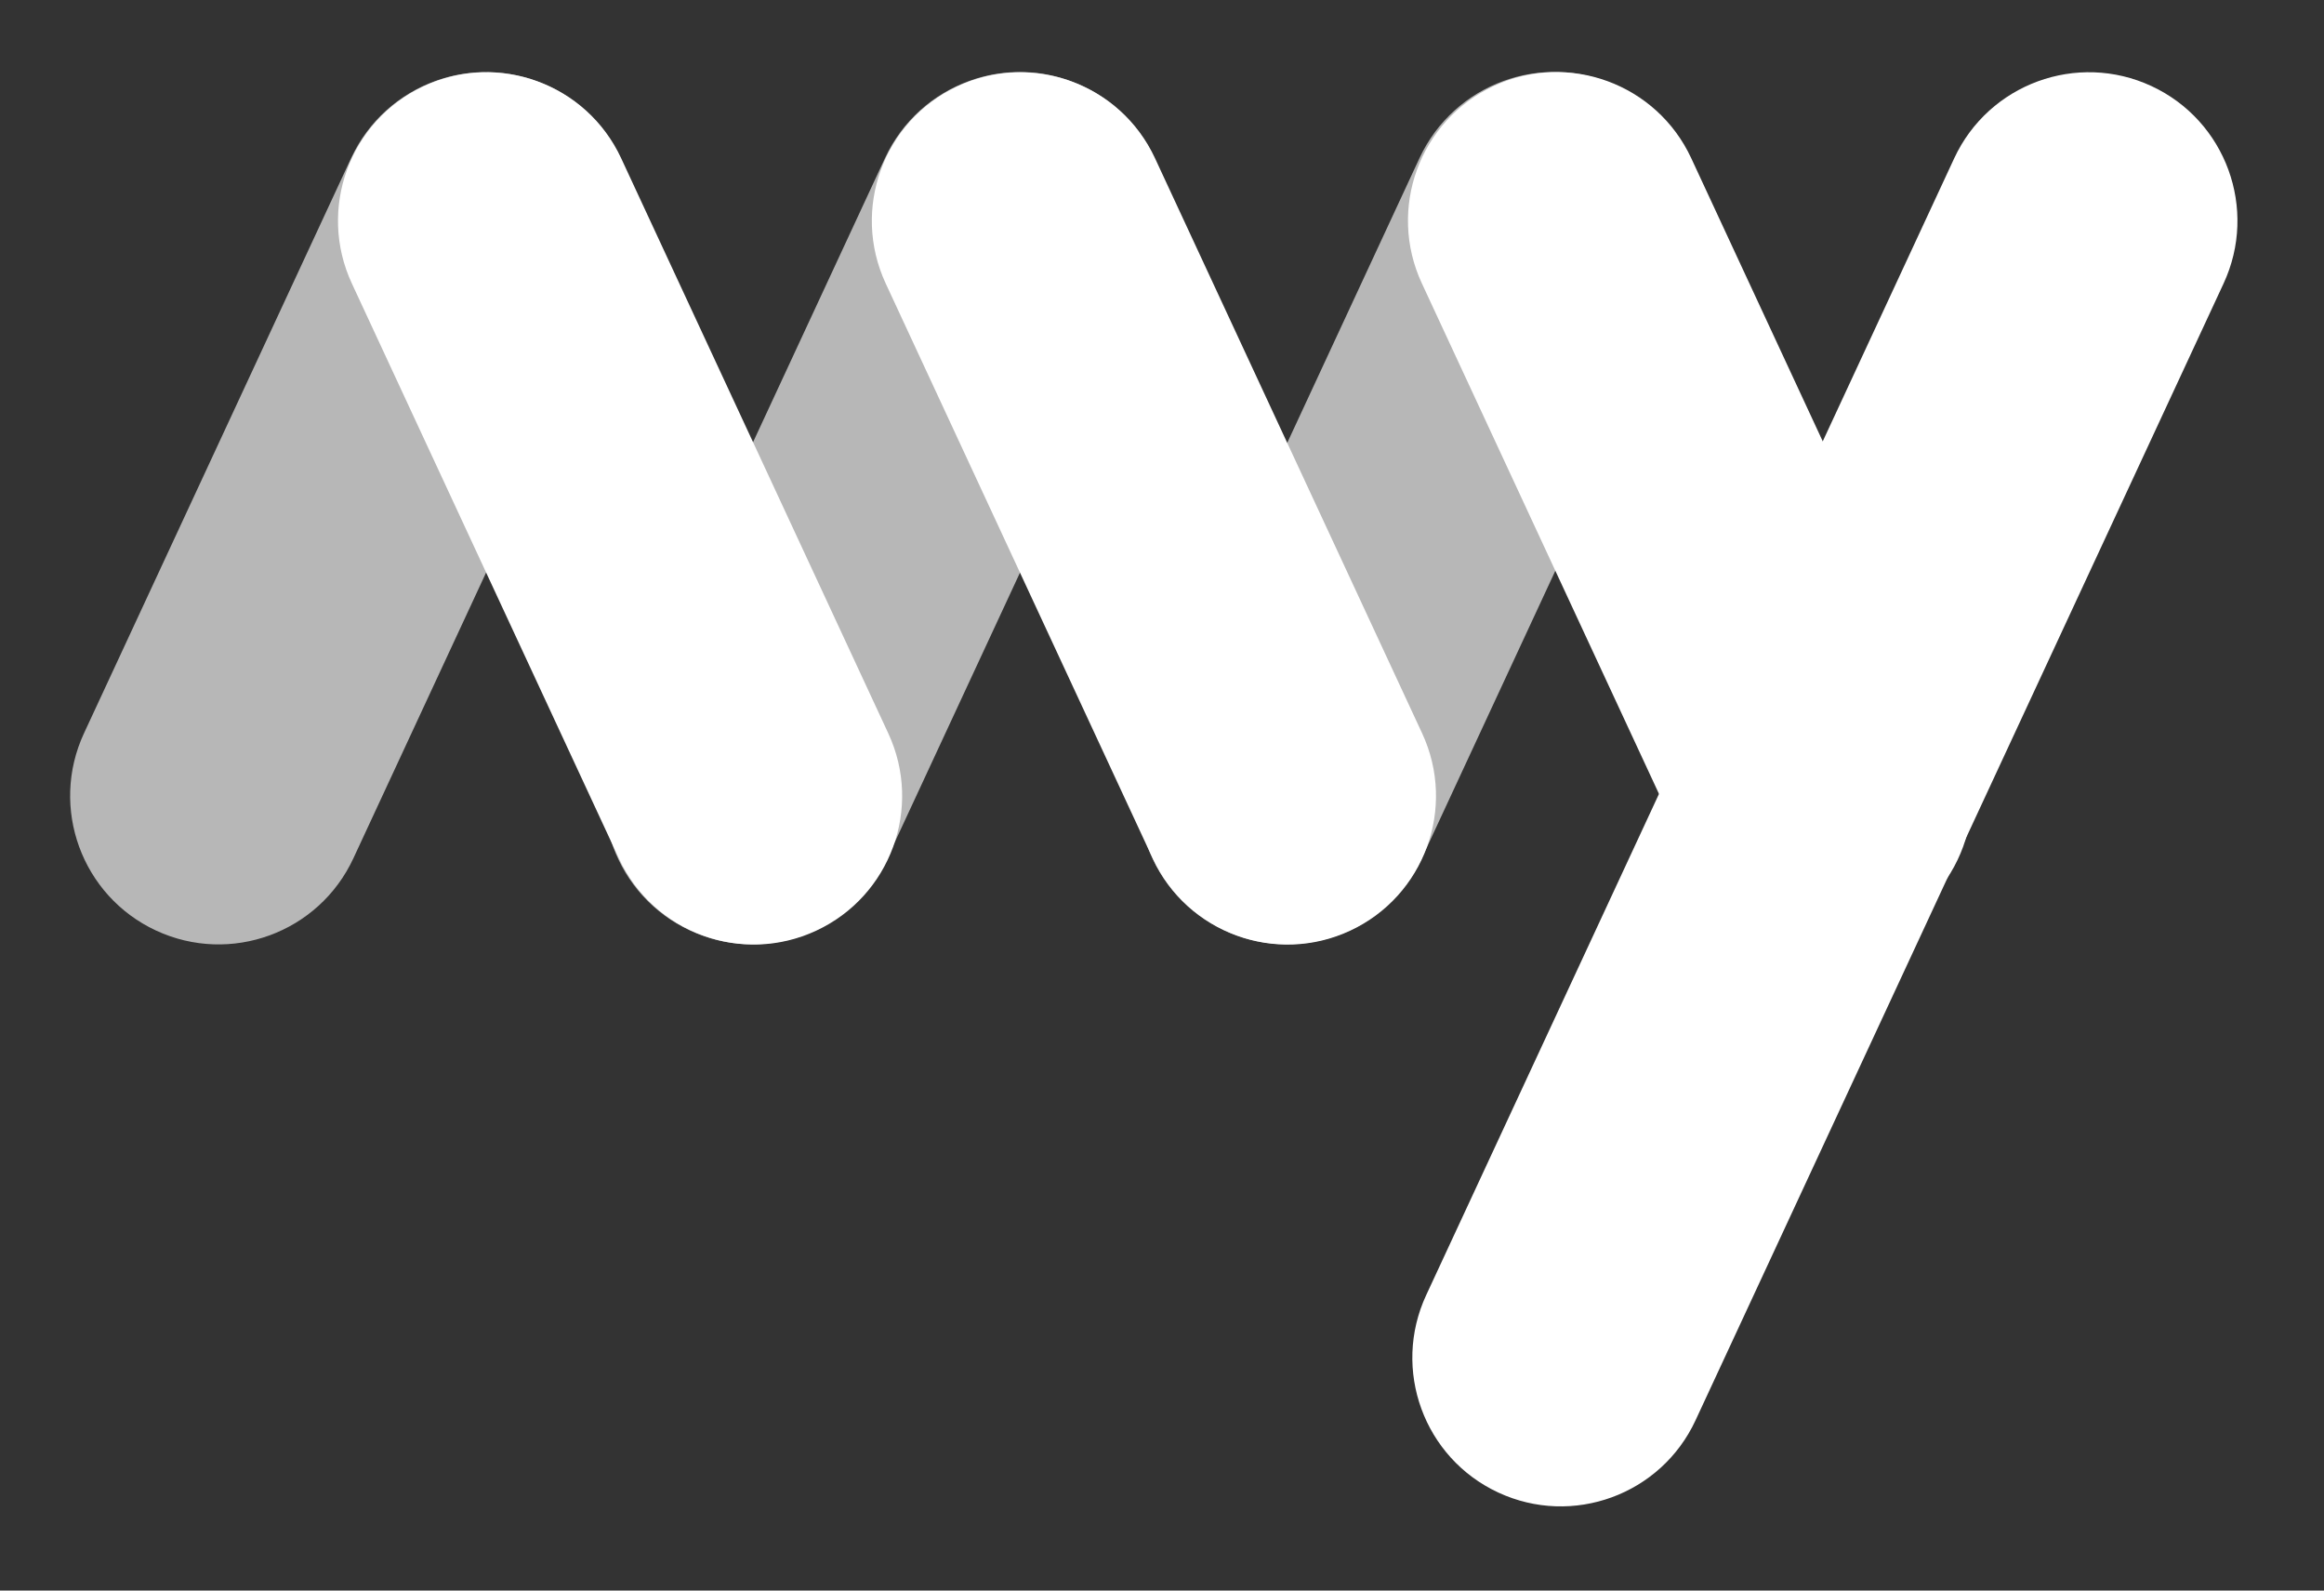
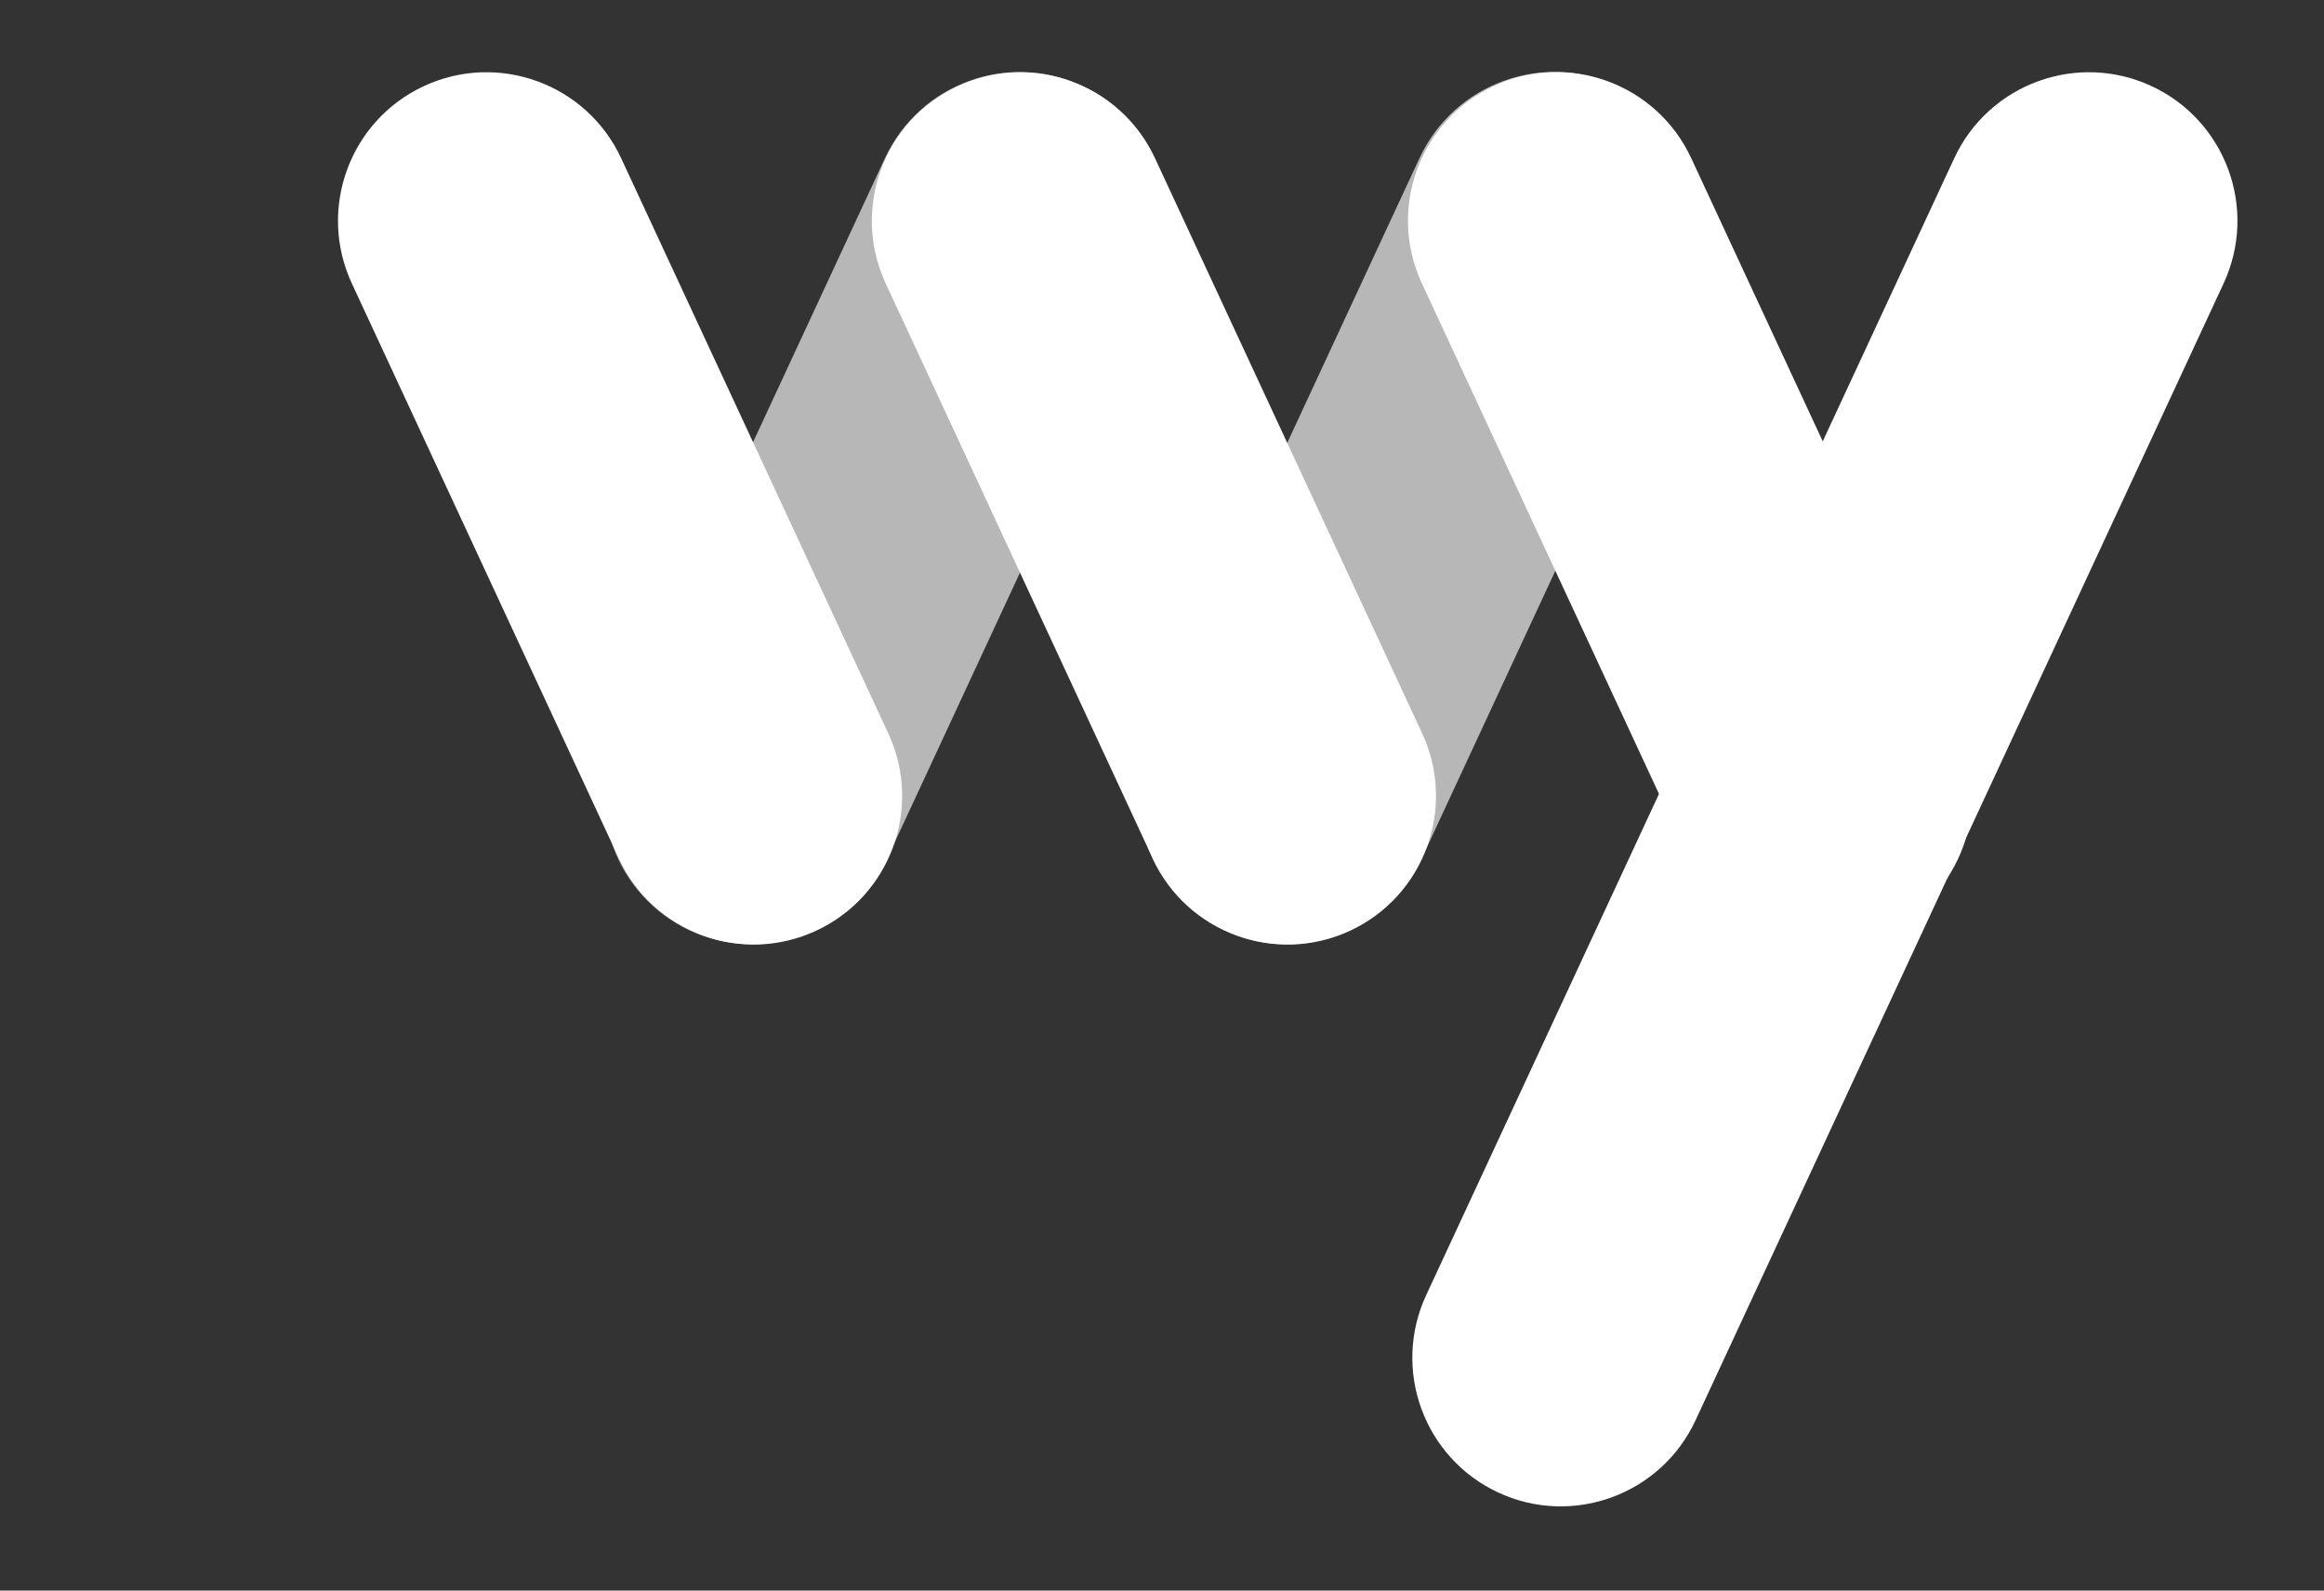
<svg xmlns="http://www.w3.org/2000/svg" width="57" height="39" viewBox="0 0 57 39" fill="none">
  <rect x="0" y="0" width="57" height="39" fill="#333333" stroke="none" />
-   <path d="M15.217 6.948C16.066 5.123 15.274 2.956 13.45 2.108C11.626 1.26 9.459 2.053 8.611 3.879L2.061 17.977C1.212 19.802 2.004 21.97 3.828 22.817C5.653 23.665 7.819 22.872 8.667 21.046L15.217 6.948Z" fill="#B7B7B7" />
  <path d="M28.313 6.947C29.161 5.121 28.37 2.954 26.546 2.106C24.721 1.258 22.555 2.051 21.706 3.877L15.156 17.975C14.308 19.8 15.1 21.968 16.924 22.815C18.748 23.663 20.915 22.87 21.763 21.044L28.313 6.947Z" fill="#B7B7B7" />
  <path d="M41.422 6.946C42.271 5.12 41.479 2.953 39.655 2.105C37.831 1.257 35.664 2.05 34.816 3.876L28.266 17.974C27.418 19.799 28.209 21.966 30.033 22.814C31.858 23.662 34.024 22.869 34.873 21.043L41.422 6.946Z" fill="#B7B7B7" />
  <path d="M15.18 21.049C16.028 22.875 18.195 23.668 20.019 22.82C21.843 21.972 22.635 19.805 21.786 17.98L15.236 3.882C14.388 2.056 12.222 1.263 10.397 2.111C8.573 2.959 7.782 5.126 8.63 6.951L15.18 21.049Z" fill="white" />
  <path d="M54.537 6.951C55.385 5.126 54.594 2.959 52.769 2.111C50.945 1.263 48.778 2.056 47.93 3.882L34.98 31.755C34.132 33.581 34.923 35.748 36.747 36.596C38.572 37.444 40.738 36.651 41.586 34.825L54.537 6.951Z" fill="white" />
  <path d="M28.273 21.05C29.122 22.876 31.288 23.669 33.113 22.821C34.937 21.973 35.728 19.806 34.88 17.98L28.33 3.883C27.482 2.057 25.315 1.264 23.491 2.112C21.667 2.959 20.875 5.127 21.724 6.952L28.273 21.05Z" fill="white" />
  <path d="M41.423 21.045C42.271 22.871 44.438 23.664 46.262 22.816C48.087 21.968 48.878 19.801 48.03 17.976L41.48 3.878C40.631 2.052 38.465 1.259 36.64 2.107C34.816 2.955 34.025 5.122 34.873 6.947L41.423 21.045Z" fill="white" />
</svg>